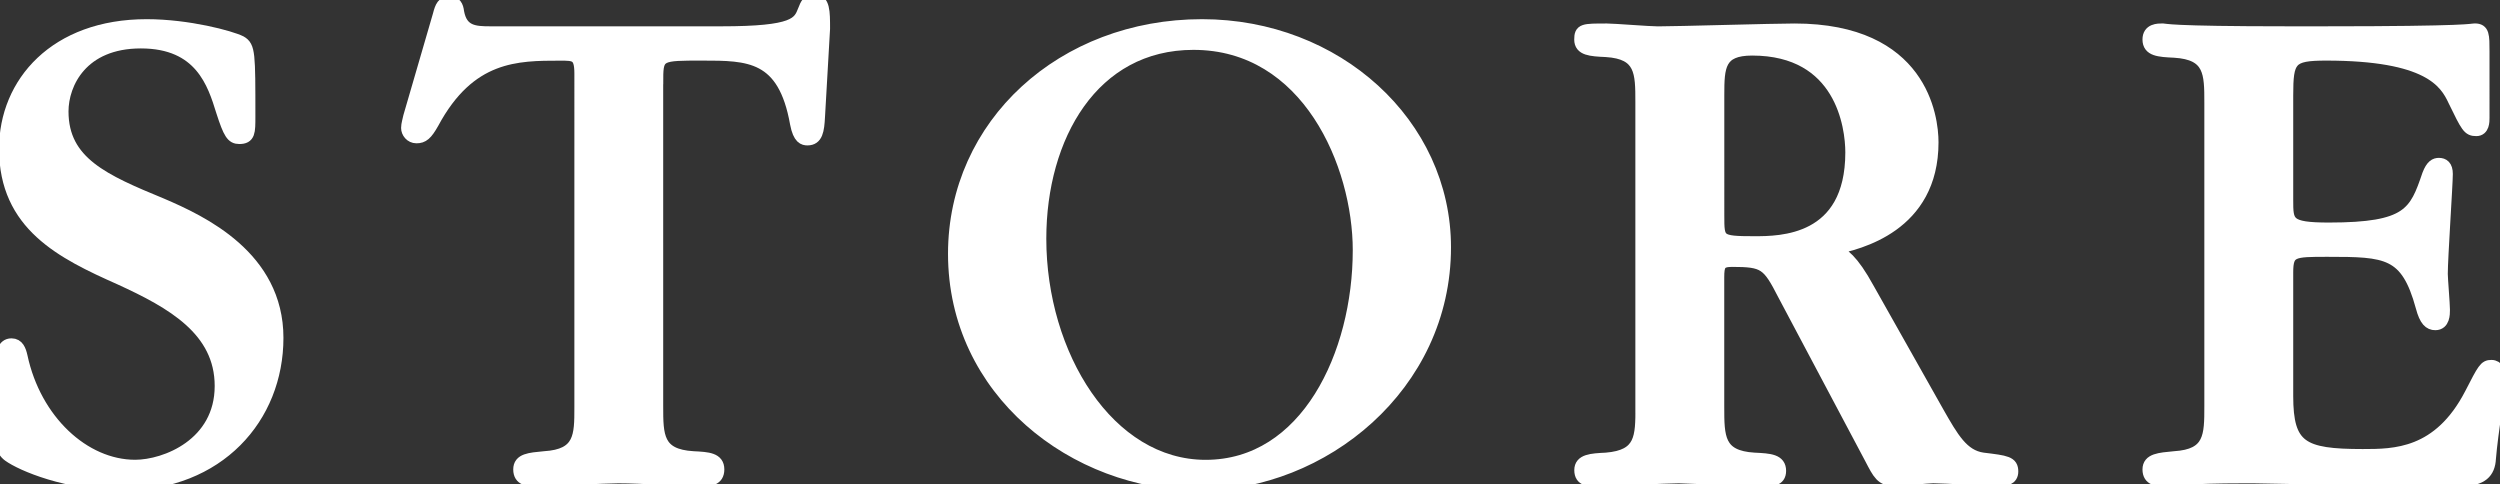
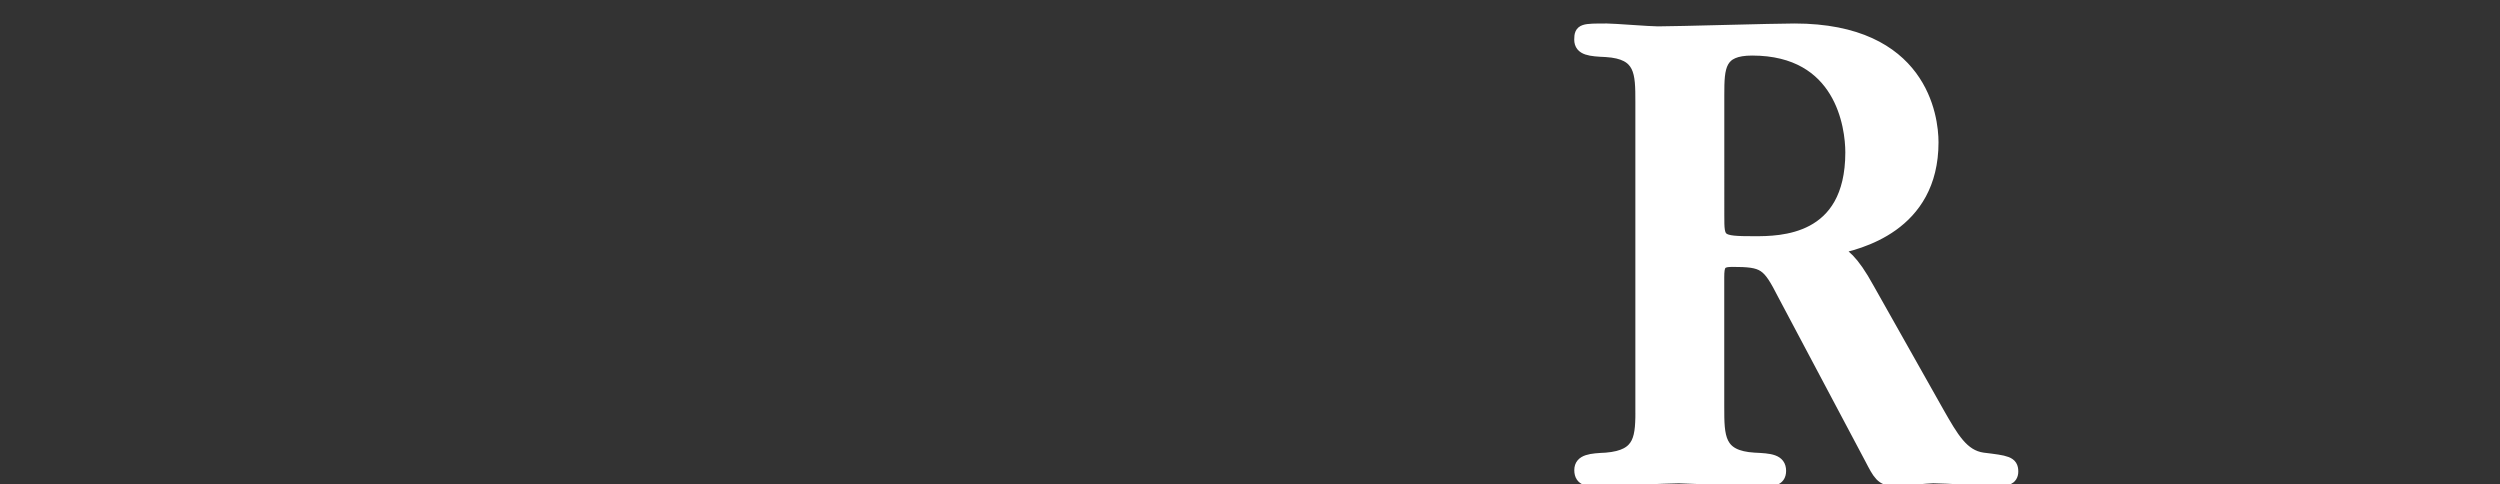
<svg xmlns="http://www.w3.org/2000/svg" version="1.1" id="nav" x="0px" y="0px" width="41.711px" height="8.083px" viewBox="0 0 41.711 8.083" enable-background="new 0 0 41.711 8.083" xml:space="preserve">
  <rect x="0" y="0" width="41.711" height="8.083" fill="#333333" stroke="none" />
-   <path fill="#ffffff" stroke="#ffffff" stroke-width=".2" d="M4.629,5.637c0-1.355-1.259-1.943-1.931-2.231C1.739,3.01,1.043,2.711,1.043,1.859  c0-0.468,0.324-1.151,1.307-1.151c0.996,0,1.211,0.684,1.355,1.151c0.12,0.372,0.168,0.444,0.288,0.444  c0.168,0,0.168-0.096,0.168-0.36c0-1.055,0-1.163-0.144-1.247C3.85,0.612,3.142,0.42,2.447,0.42c-1.523,0-2.363,0.959-2.363,2.063  c0,1.271,0.947,1.739,1.919,2.171C2.866,5.049,3.682,5.505,3.682,6.44c0,0.971-0.923,1.331-1.427,1.331  c-0.852,0-1.667-0.756-1.895-1.823C0.336,5.841,0.3,5.745,0.192,5.745c-0.144,0-0.156,0.168-0.156,0.216C0,6.392,0,6.992,0,7.04  c0,0.3,0.012,0.468,0.144,0.564c0.216,0.156,0.971,0.48,1.907,0.48C3.646,8.083,4.629,6.968,4.629,5.637z" />
-   <path fill="#ffffff" stroke="#ffffff" stroke-width=".2" d="M10.966,1.307c0-0.396,0.06-0.396,0.744-0.396c0.78,0,1.367,0,1.571,1.151  c0.048,0.252,0.132,0.264,0.192,0.264c0.156,0,0.18-0.144,0.192-0.384l0.084-1.463c0-0.288,0-0.48-0.168-0.48  c-0.096,0-0.132,0.072-0.168,0.168c-0.084,0.216-0.144,0.372-1.379,0.372h-3.85c-0.264,0-0.48-0.012-0.54-0.336  C7.632,0.096,7.596,0.036,7.5,0.036c-0.108,0-0.144,0.072-0.18,0.216L6.828,1.943c-0.012,0.06-0.036,0.132-0.036,0.192  c0,0.072,0.06,0.156,0.156,0.156c0.108,0,0.168-0.048,0.276-0.24c0.612-1.139,1.403-1.139,2.123-1.139c0.24,0,0.336,0,0.336,0.312  V6.8c0,0.468,0,0.792-0.6,0.828c-0.252,0.024-0.42,0.036-0.42,0.204c0,0.18,0.156,0.18,0.252,0.18c0.228,0,1.199-0.048,1.403-0.048  c0.396,0,1.019,0.048,1.415,0.048c0.096,0,0.252,0,0.252-0.18s-0.168-0.192-0.42-0.204c-0.6-0.036-0.6-0.36-0.6-0.852V1.307z" />
-   <path fill="#ffffff" stroke="#ffffff" stroke-width=".2" d="M24.109,4.126c0-2.063-1.811-3.706-4.054-3.706c-2.327,0-4.138,1.655-4.138,3.814  c0,2.291,2.003,3.85,4.102,3.85C22.059,8.083,24.109,6.452,24.109,4.126z M22.67,4.174c0,1.739-0.875,3.598-2.555,3.598  c-1.619,0-2.758-1.847-2.758-3.79c0-1.703,0.875-3.25,2.555-3.25C21.819,0.732,22.67,2.747,22.67,4.174z" />
  <path fill="#ffffff" stroke="#ffffff" stroke-width=".2" d="M27.386,6.788c0,0.504,0,0.816-0.588,0.864c-0.252,0.012-0.432,0.024-0.432,0.192  c0,0.18,0.156,0.168,0.252,0.168c0.216,0,1.187-0.048,1.391-0.048c0.048,0,1.211,0.048,1.439,0.048c0.096,0,0.252,0.012,0.252-0.156  c0-0.18-0.168-0.192-0.432-0.204c-0.6-0.036-0.6-0.36-0.6-0.864V4.629c0-0.204,0.024-0.276,0.228-0.276  c0.54,0,0.6,0.048,0.864,0.564l1.451,2.734c0.132,0.252,0.18,0.36,0.396,0.36c0.108,0,0.552-0.048,0.648-0.048  c0.18,0,0.959,0.048,1.115,0.048c0.084,0,0.204-0.012,0.204-0.144c0-0.156-0.096-0.168-0.492-0.216  c-0.336-0.048-0.504-0.348-0.744-0.768l-1.163-2.063C30.9,4.318,30.756,4.246,30.6,4.15c0.408-0.084,1.643-0.372,1.643-1.775  c0-0.42-0.18-1.883-2.303-1.883c-0.36,0-1.955,0.048-2.279,0.048c-0.144,0-0.732-0.048-0.852-0.048c-0.396,0-0.444,0-0.444,0.168  s0.168,0.18,0.432,0.192c0.588,0.036,0.588,0.36,0.588,0.851V6.788z M28.669,1.583c0-0.468,0.012-0.756,0.564-0.756  c1.487,0,1.655,1.283,1.655,1.715c0,1.499-1.187,1.499-1.619,1.499c-0.6,0-0.6-0.024-0.6-0.444V1.583z" />
-   <path fill="#ffffff" stroke="#ffffff" stroke-width=".2" d="M36.878,6.776c0,0.492,0,0.816-0.6,0.852c-0.252,0.024-0.432,0.036-0.432,0.204  c0,0.18,0.156,0.18,0.252,0.18c0.084,0,0.18-0.012,0.372-0.024c0.192-0.012,0.492-0.024,0.984-0.024h0.144  c0.072,0,0.636,0.012,1.319,0.024C39.612,8,40.452,8.012,41.063,8.012c0.348,0,0.468-0.132,0.48-0.36  c0.036-0.444,0.168-1.211,0.168-1.367c0-0.072-0.036-0.18-0.144-0.18c-0.108,0-0.132,0.048-0.348,0.468  c-0.528,1.019-1.271,1.019-1.799,1.019c-1.007,0-1.259-0.132-1.259-0.984V4.545c0-0.36,0.096-0.36,0.672-0.36  c0.984,0,1.319,0.012,1.571,0.936c0.06,0.228,0.132,0.288,0.228,0.288c0.144,0,0.144-0.168,0.144-0.24  c0-0.096-0.036-0.516-0.036-0.6c0-0.264,0.084-1.499,0.084-1.667c0-0.132-0.06-0.168-0.132-0.168c-0.06,0-0.12,0.024-0.18,0.18  c-0.216,0.636-0.324,0.899-1.655,0.899c-0.696,0-0.696-0.096-0.696-0.48V1.595c0-0.6,0.048-0.684,0.648-0.684  c1.703,0,1.991,0.456,2.135,0.768c0.216,0.444,0.24,0.492,0.372,0.492c0.12,0,0.12-0.144,0.12-0.204V0.863  c0-0.276,0-0.372-0.144-0.372c-0.036,0-0.048,0.012-0.36,0.024c-0.324,0.012-0.936,0.024-2.171,0.024h-0.576  c-1.019,0-1.535-0.012-1.799-0.024c-0.264-0.012-0.276-0.024-0.3-0.024c-0.084,0-0.24,0-0.24,0.168c0,0.18,0.168,0.192,0.432,0.204  c0.6,0.036,0.6,0.36,0.6,0.852V6.776z" />
</svg>